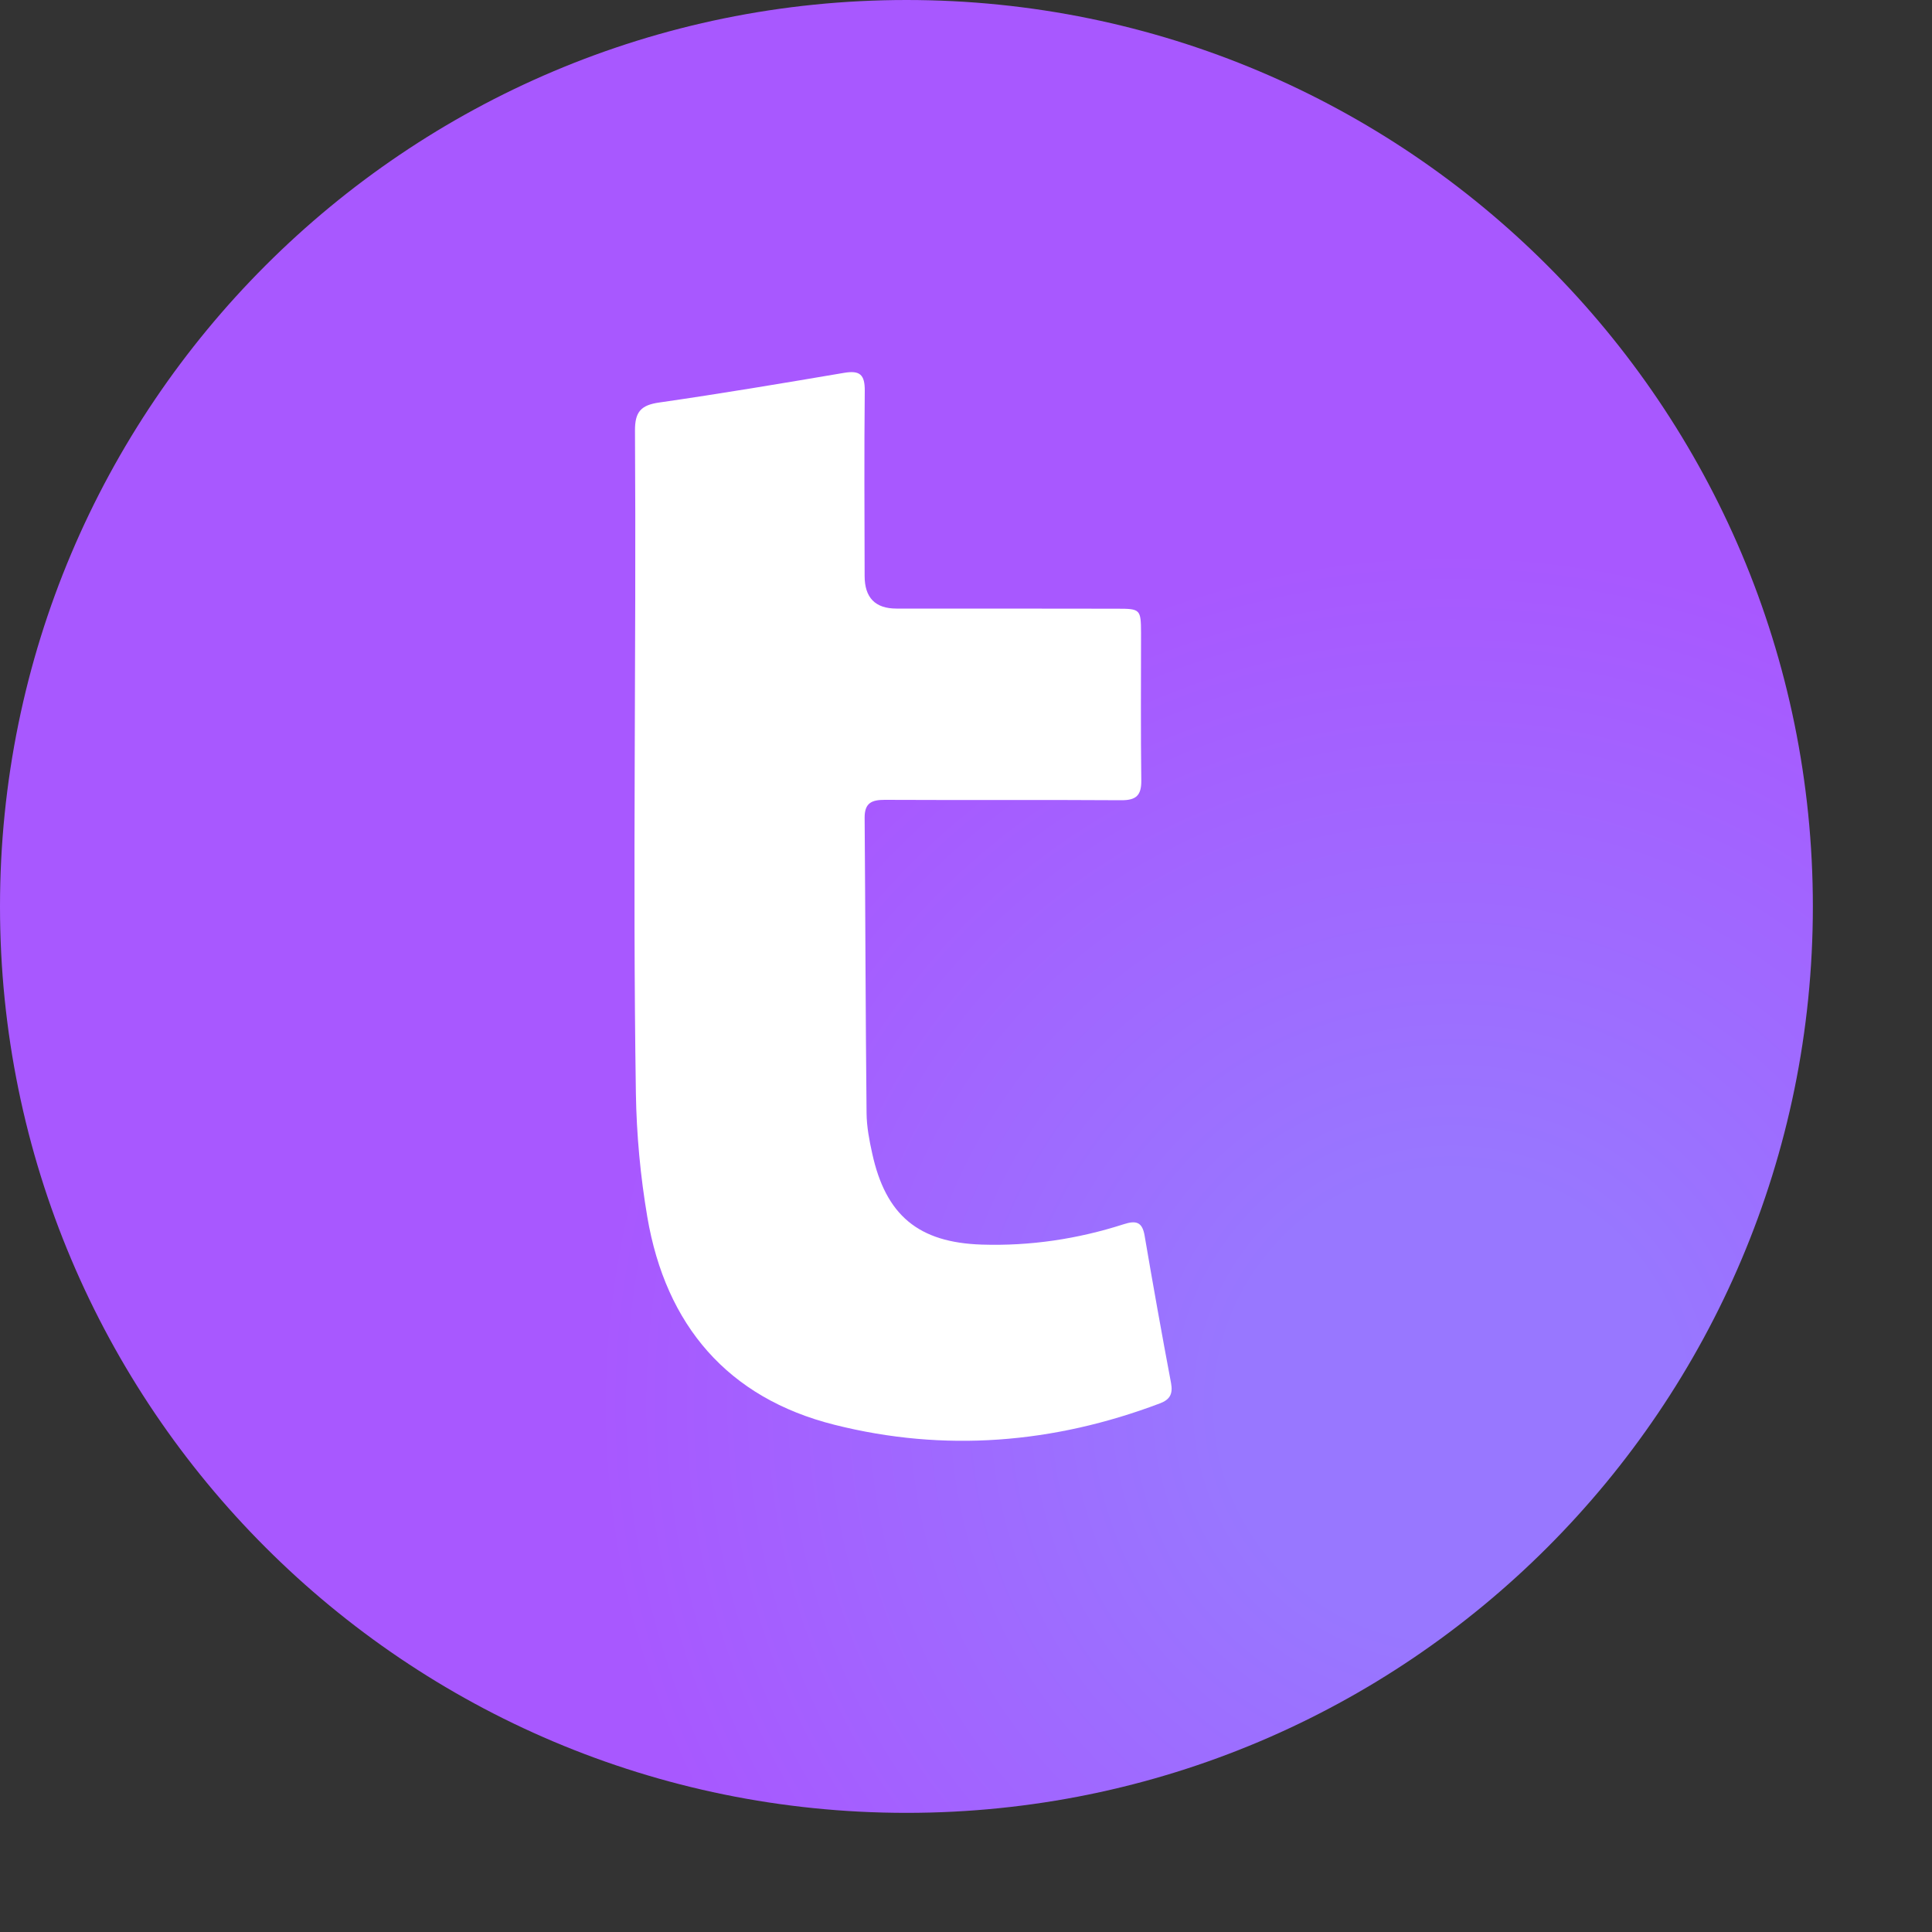
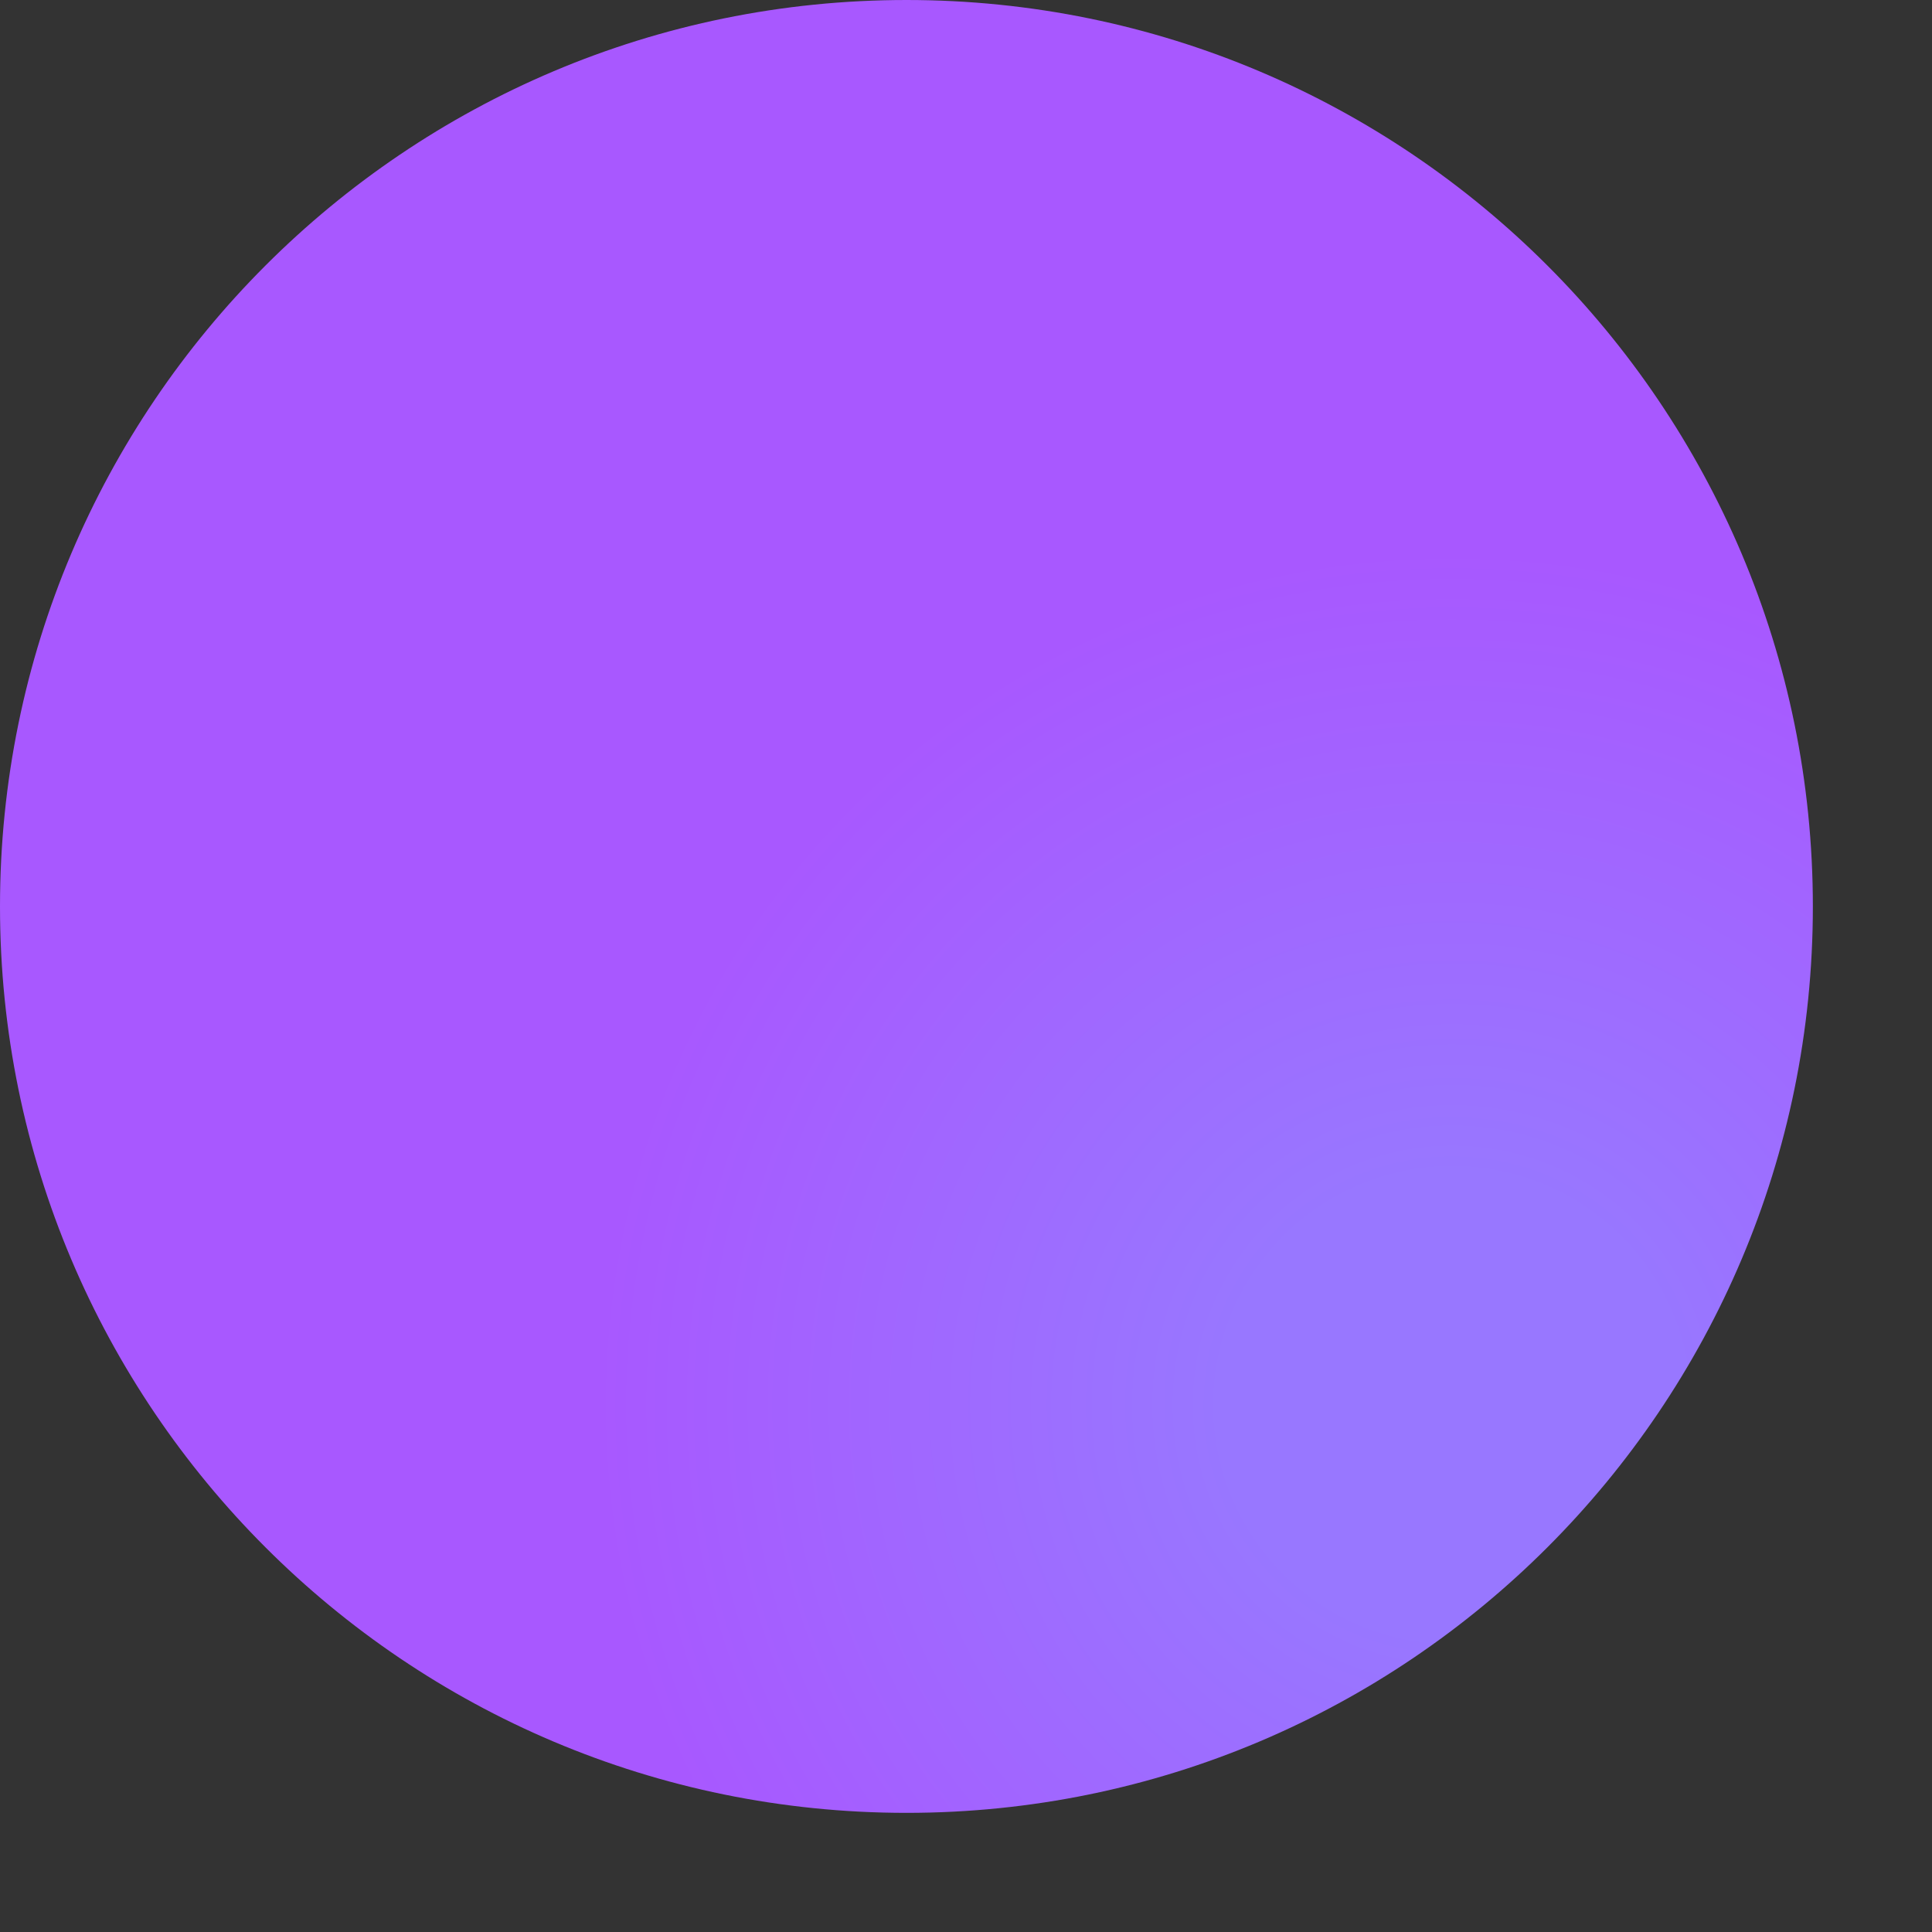
<svg xmlns="http://www.w3.org/2000/svg" width="15" height="15" viewBox="0 0 15 15" fill="none">
  <rect x="0" y="0" width="15" height="15" fill="#333333" stroke="none" />
  <path d="M7.038 14.075C10.924 14.075 14.075 10.924 14.075 7.038C14.075 3.151 10.924 0 7.038 0C3.151 0 0 3.151 0 7.038C0 10.924 3.151 14.075 7.038 14.075Z" fill="url(#paint0_radial_6064_18200)" />
-   <path d="M4.93 3.344C4.929 3.199 4.975 3.145 5.119 3.125C5.598 3.056 6.075 2.976 6.552 2.895C6.675 2.874 6.715 2.907 6.714 3.034C6.709 3.513 6.712 3.992 6.713 4.472C6.713 4.64 6.795 4.725 6.96 4.725C7.531 4.725 8.103 4.725 8.674 4.726C8.854 4.726 8.858 4.731 8.859 4.914C8.859 5.296 8.856 5.679 8.861 6.061C8.862 6.176 8.82 6.213 8.708 6.213C8.095 6.209 7.482 6.213 6.869 6.21C6.769 6.21 6.713 6.233 6.713 6.347C6.719 7.112 6.72 7.877 6.728 8.642C6.729 8.747 6.749 8.853 6.772 8.956C6.877 9.436 7.131 9.647 7.622 9.663C7.998 9.675 8.366 9.62 8.724 9.505C8.82 9.474 8.869 9.486 8.887 9.595C8.952 9.976 9.02 10.357 9.092 10.738C9.107 10.821 9.085 10.866 9.005 10.896C8.18 11.208 7.332 11.277 6.479 11.062C5.649 10.854 5.169 10.288 5.026 9.45C4.972 9.133 4.942 8.809 4.937 8.488C4.911 6.769 4.941 5.075 4.93 3.344Z" fill="white" />
  <defs>
    <radialGradient id="paint0_radial_6064_18200" cx="0" cy="0" r="1" gradientUnits="userSpaceOnUse" gradientTransform="translate(11.272 10.954) rotate(-142.412) scale(12.585)">
      <stop offset="0.142" stop-color="#9877FF" />
      <stop offset="0.531" stop-color="#A858FF" />
    </radialGradient>
  </defs>
</svg>